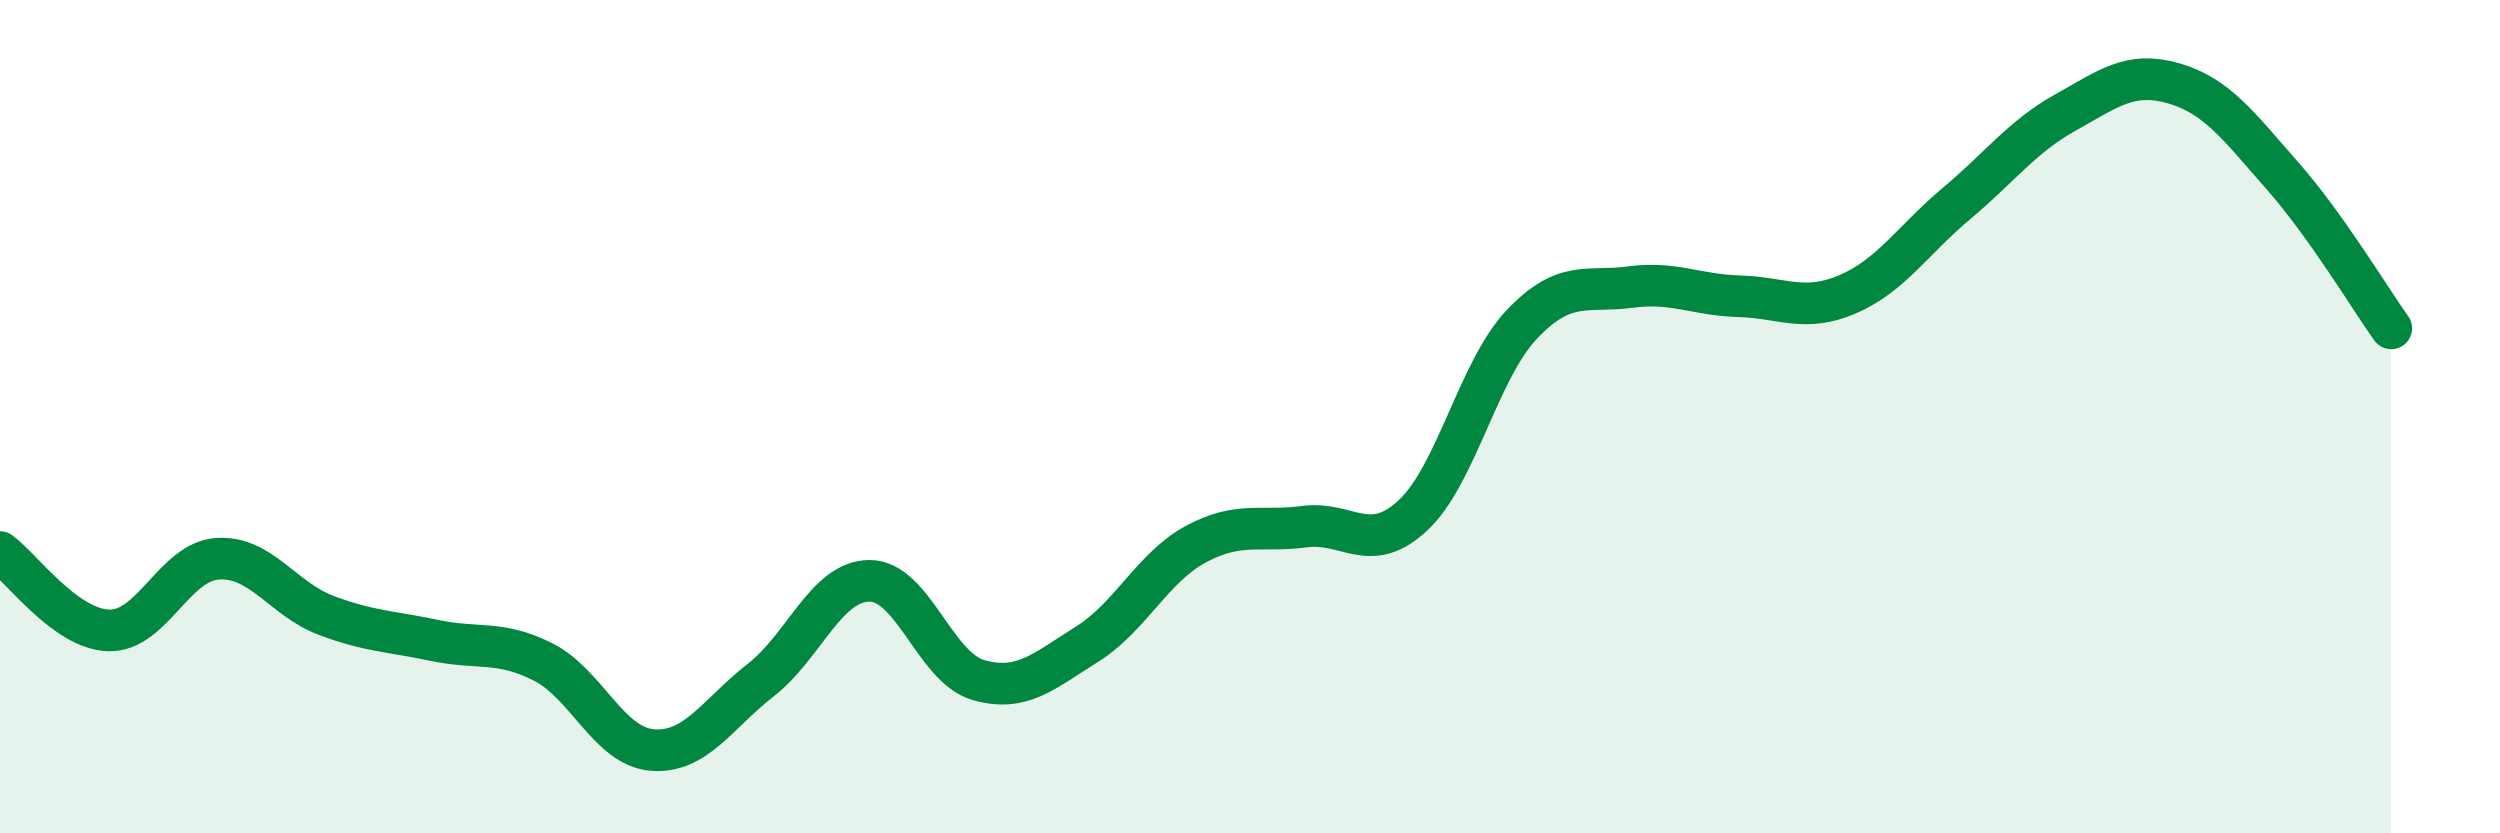
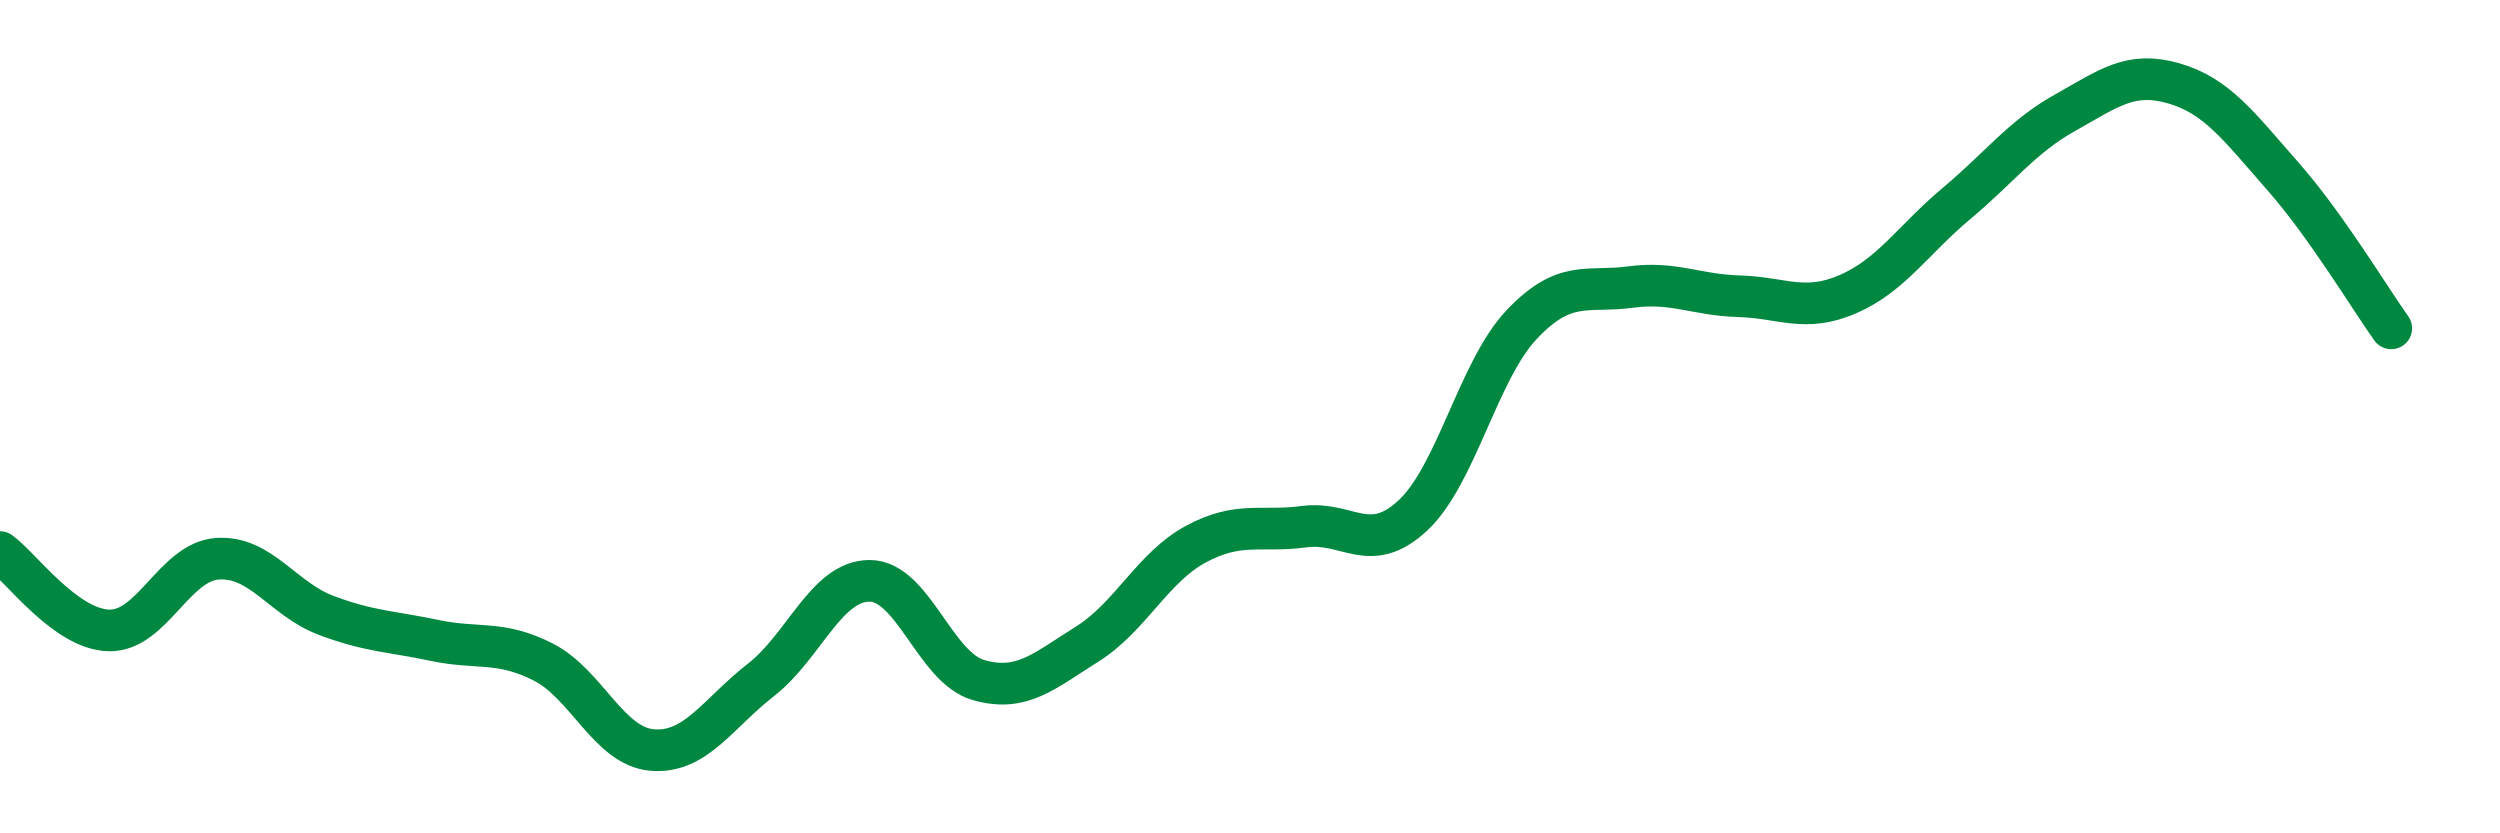
<svg xmlns="http://www.w3.org/2000/svg" width="60" height="20" viewBox="0 0 60 20">
-   <path d="M 0,13.25 C 0.52,13.63 1.57,15.1 2.61,15.13 C 3.65,15.16 4.18,13.48 5.22,13.41 C 6.26,13.34 6.79,14.38 7.83,14.77 C 8.87,15.16 9.39,15.15 10.43,15.37 C 11.47,15.59 12,15.36 13.04,15.89 C 14.08,16.42 14.61,17.91 15.65,18 C 16.69,18.09 17.22,17.13 18.26,16.32 C 19.3,15.51 19.83,13.94 20.87,13.94 C 21.91,13.94 22.44,16.02 23.48,16.32 C 24.52,16.62 25.05,16.11 26.09,15.46 C 27.13,14.81 27.66,13.62 28.7,13.06 C 29.74,12.5 30.26,12.78 31.3,12.64 C 32.34,12.5 32.87,13.34 33.91,12.37 C 34.95,11.4 35.48,8.89 36.52,7.79 C 37.56,6.69 38.09,7.03 39.13,6.89 C 40.17,6.75 40.7,7.08 41.74,7.11 C 42.78,7.14 43.31,7.51 44.35,7.06 C 45.39,6.61 45.92,5.75 46.96,4.88 C 48,4.01 48.53,3.28 49.57,2.7 C 50.61,2.12 51.13,1.7 52.17,2 C 53.21,2.3 53.74,3.04 54.78,4.22 C 55.82,5.4 56.87,7.15 57.39,7.88L57.39 20L0 20Z" fill="#008740" opacity="0.1" stroke-linecap="round" stroke-linejoin="round" />
  <path d="M 0,13.25 C 0.52,13.63 1.57,15.1 2.61,15.13 C 3.65,15.16 4.18,13.48 5.22,13.41 C 6.26,13.34 6.79,14.38 7.83,14.77 C 8.87,15.16 9.39,15.15 10.43,15.37 C 11.47,15.59 12,15.36 13.04,15.89 C 14.08,16.42 14.61,17.91 15.65,18 C 16.69,18.09 17.22,17.13 18.26,16.32 C 19.3,15.51 19.83,13.94 20.87,13.94 C 21.91,13.94 22.44,16.02 23.48,16.32 C 24.52,16.62 25.05,16.11 26.09,15.46 C 27.13,14.81 27.66,13.62 28.7,13.06 C 29.74,12.5 30.26,12.78 31.3,12.64 C 32.34,12.5 32.87,13.34 33.91,12.37 C 34.95,11.4 35.48,8.89 36.52,7.79 C 37.56,6.69 38.09,7.03 39.13,6.89 C 40.17,6.75 40.7,7.08 41.74,7.11 C 42.78,7.14 43.31,7.51 44.35,7.06 C 45.39,6.61 45.92,5.75 46.96,4.88 C 48,4.01 48.53,3.28 49.57,2.7 C 50.61,2.12 51.13,1.7 52.17,2 C 53.21,2.3 53.74,3.04 54.78,4.22 C 55.82,5.4 56.87,7.15 57.39,7.88" stroke="#008740" stroke-width="1" fill="none" stroke-linecap="round" stroke-linejoin="round" />
</svg>